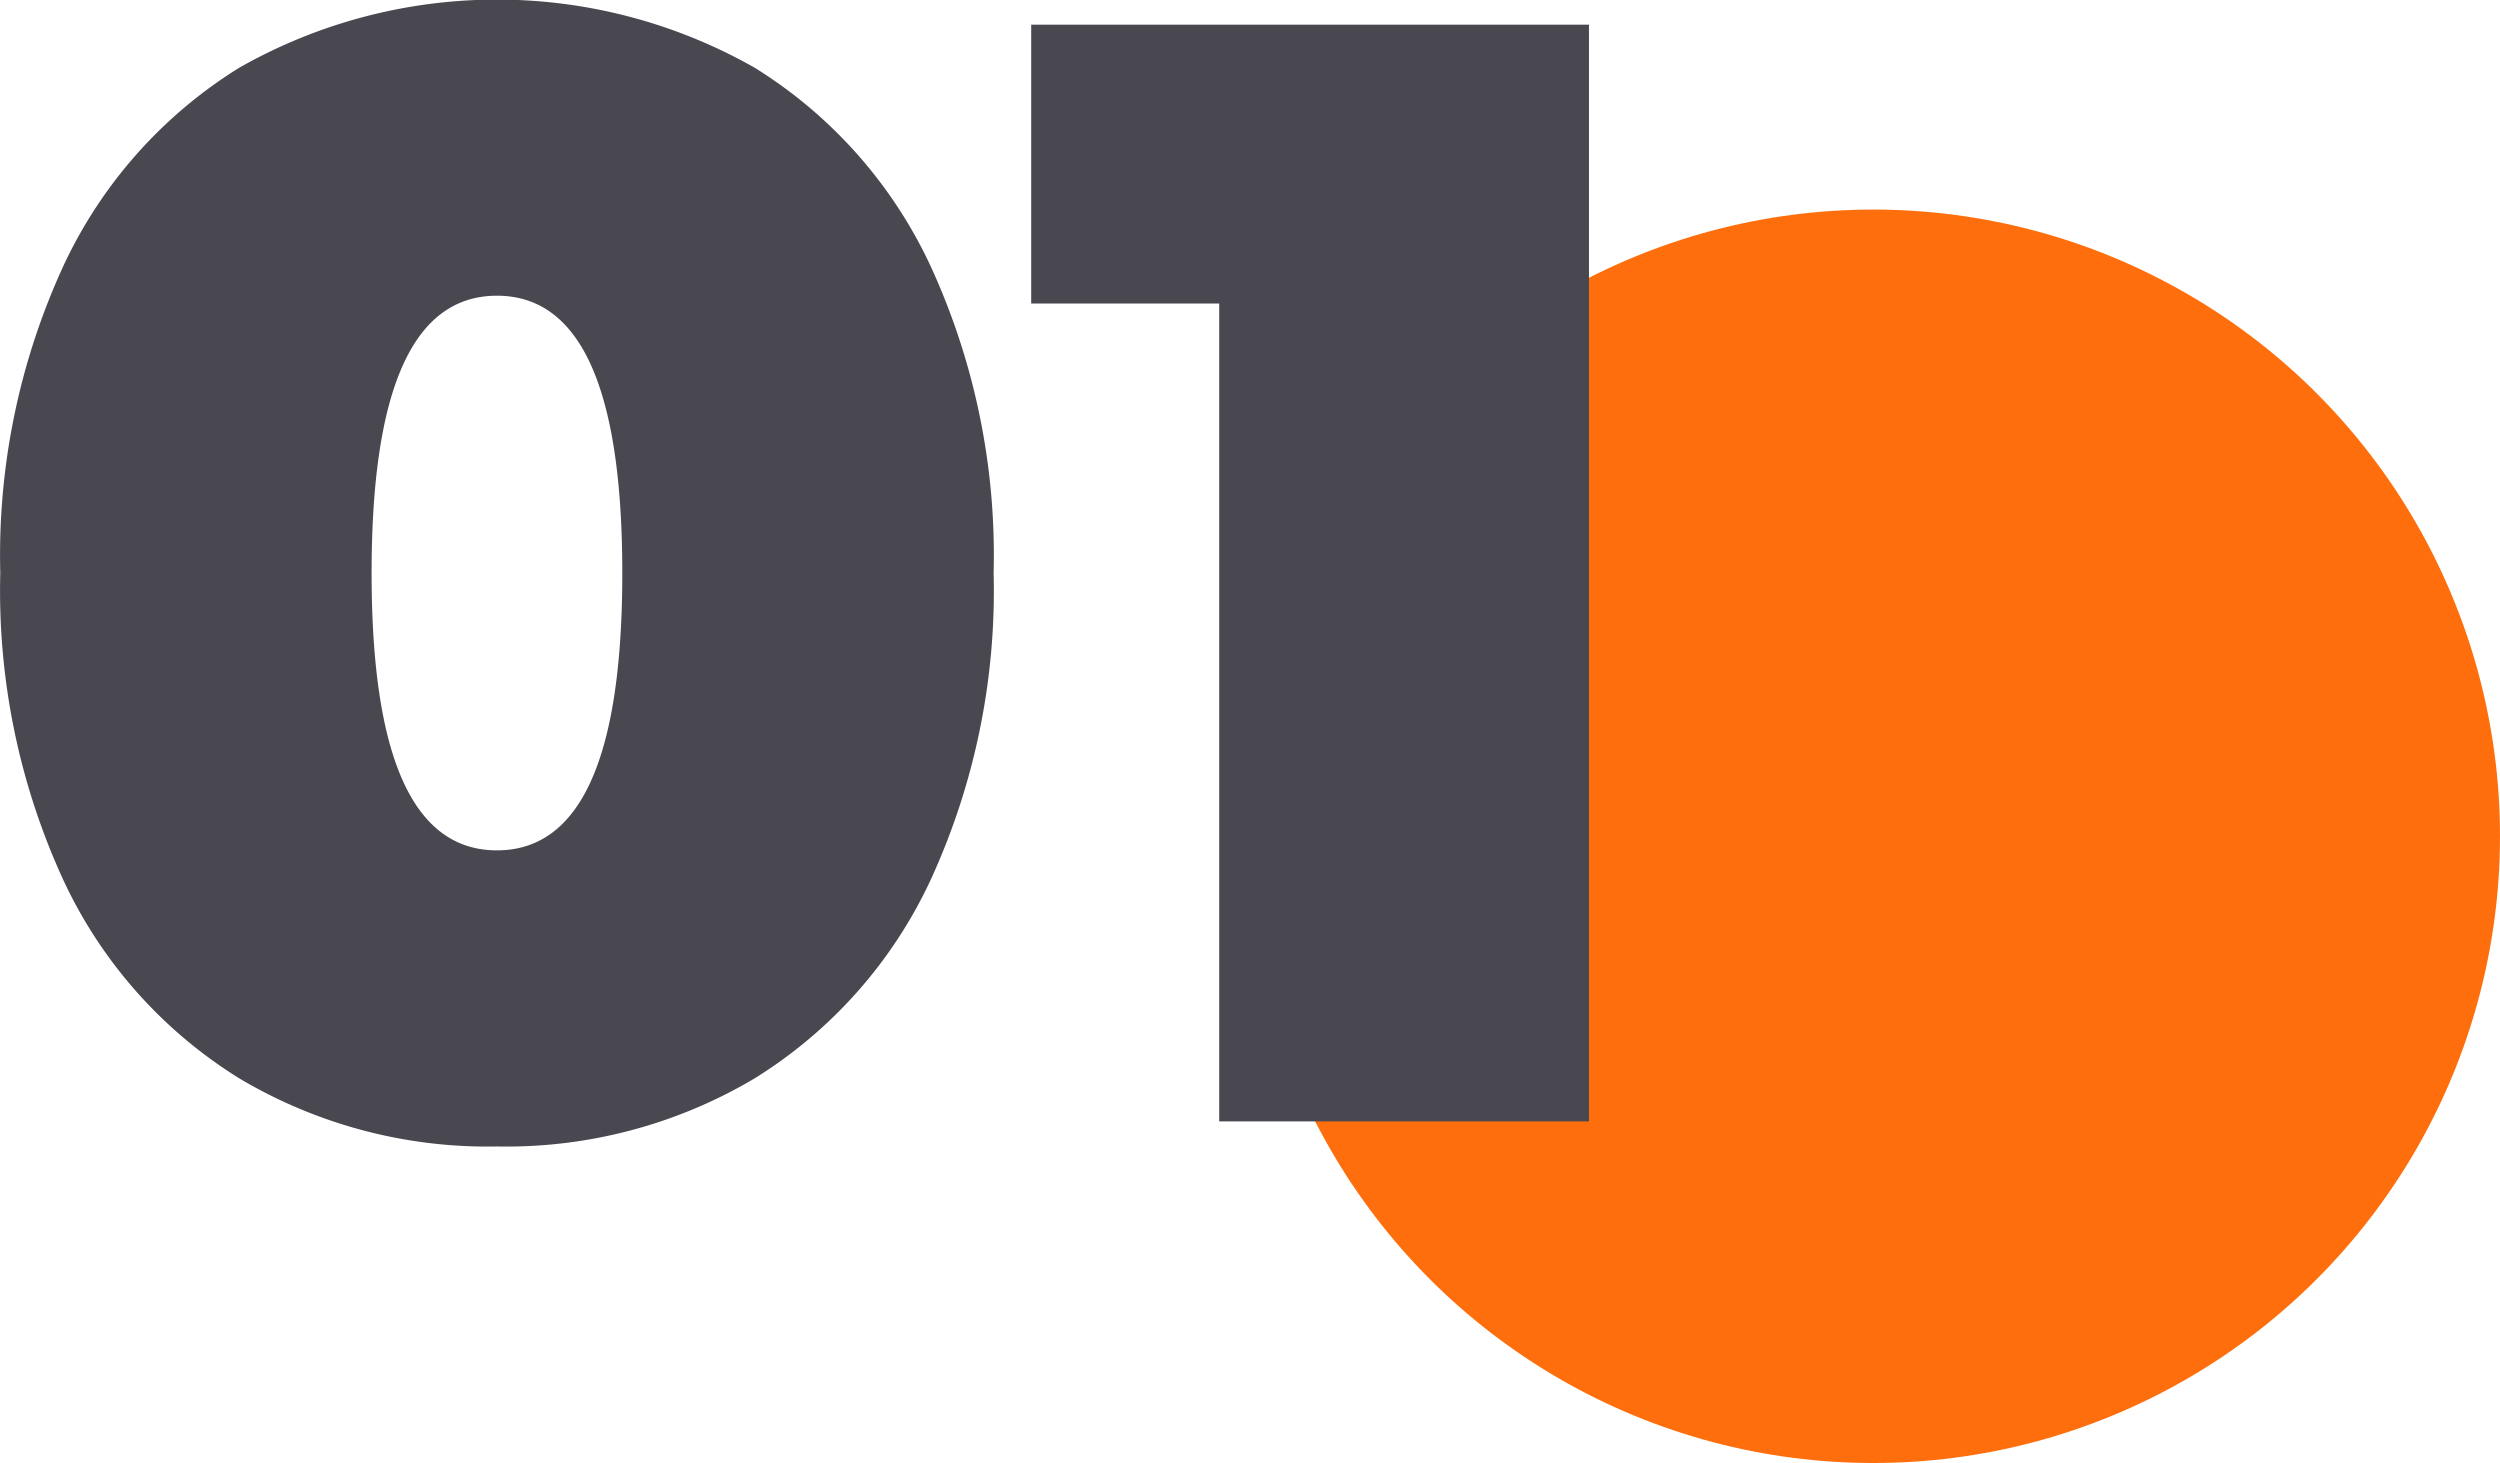
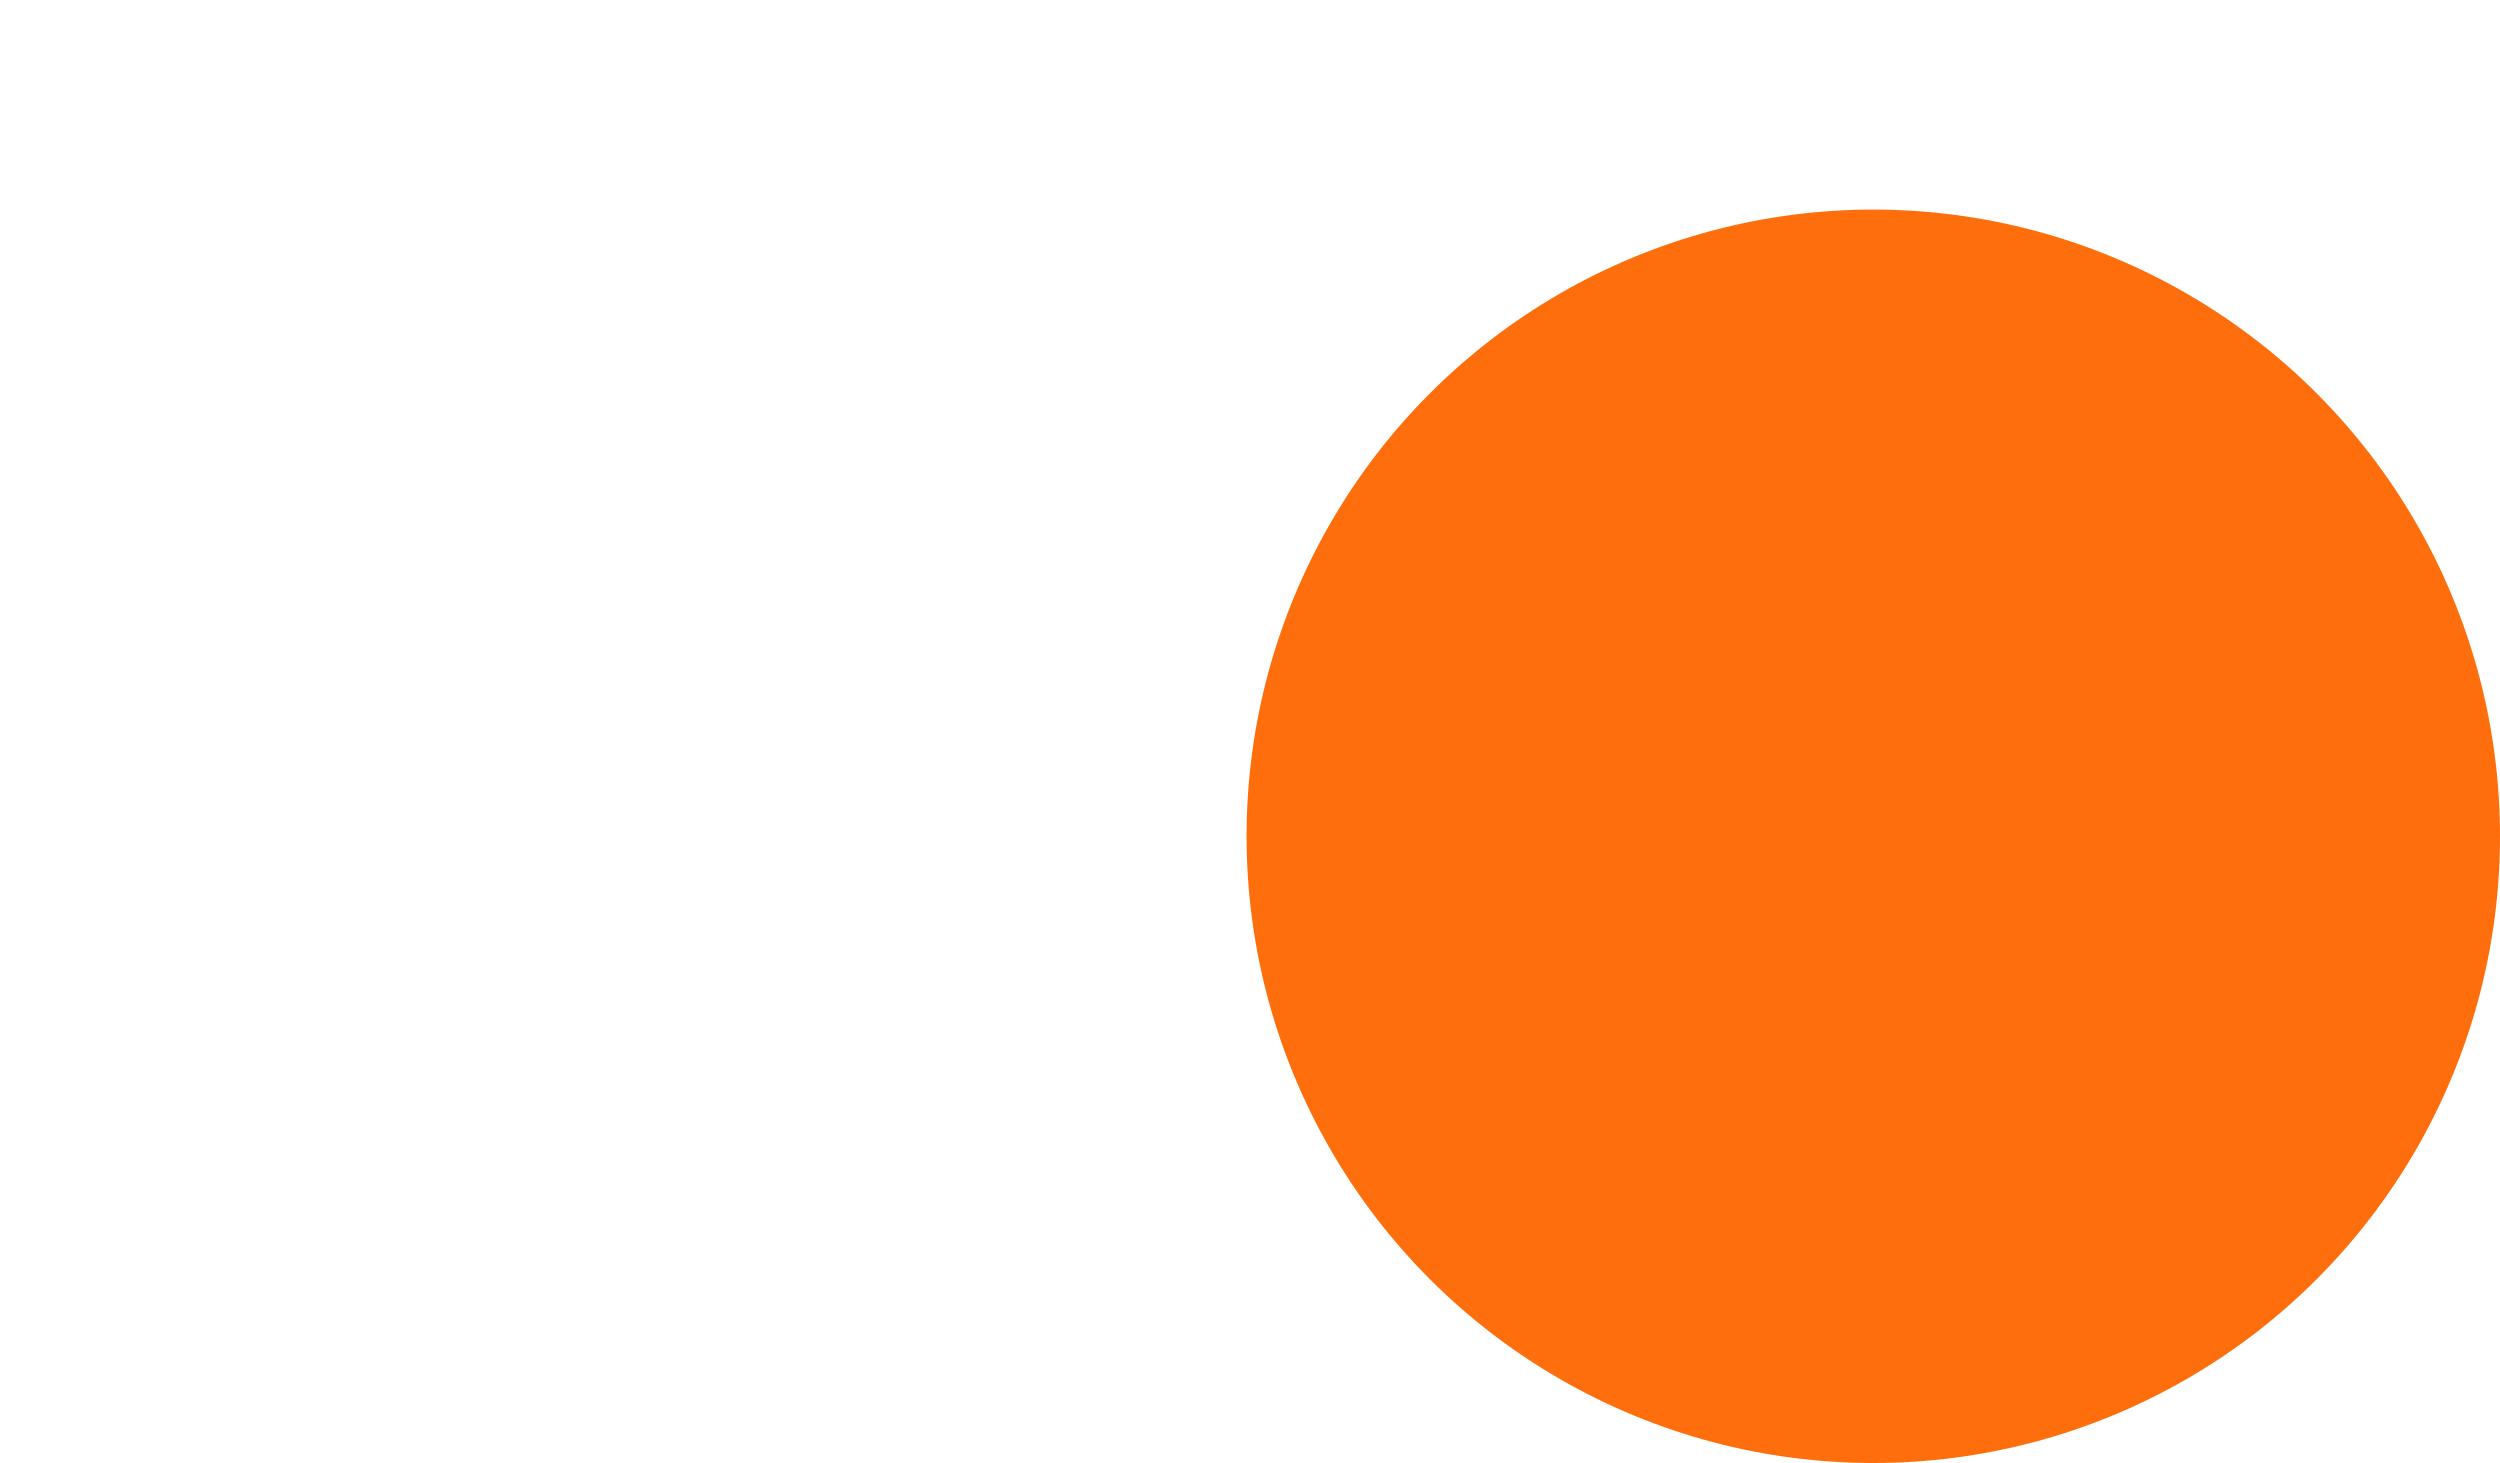
<svg xmlns="http://www.w3.org/2000/svg" id="str1_bl_3_ic_1.svg" width="79.781" height="46.688" viewBox="0 0 79.781 46.688">
  <defs>
    <style>
      .cls-1 {
        fill: #ff6e0c;
      }

      .cls-2 {
        fill: #494850;
        fill-rule: evenodd;
      }
    </style>
  </defs>
  <circle class="cls-1" cx="59.781" cy="26.688" r="20" />
-   <path id="_01" data-name="01" class="cls-2" d="M926.078,84.9a15.507,15.507,0,0,0,8.225-2.175,14.782,14.782,0,0,0,5.6-6.3,22.086,22.086,0,0,0,2.025-9.825,22.087,22.087,0,0,0-2.025-9.825,14.786,14.786,0,0,0-5.6-6.3,16.639,16.639,0,0,0-16.45,0,14.773,14.773,0,0,0-5.6,6.3,22.087,22.087,0,0,0-2.025,9.825,22.086,22.086,0,0,0,2.025,9.825,14.769,14.769,0,0,0,5.6,6.3,15.5,15.5,0,0,0,8.225,2.175h0Zm0-9.45q-4,0-4-8.85t4-8.85q4,0,4,8.85t-4,8.85h0ZM943.127,49.1V58h6V84.1h11.8v-35h-17.8Z" transform="translate(-910.219 -48.313)" />
</svg>